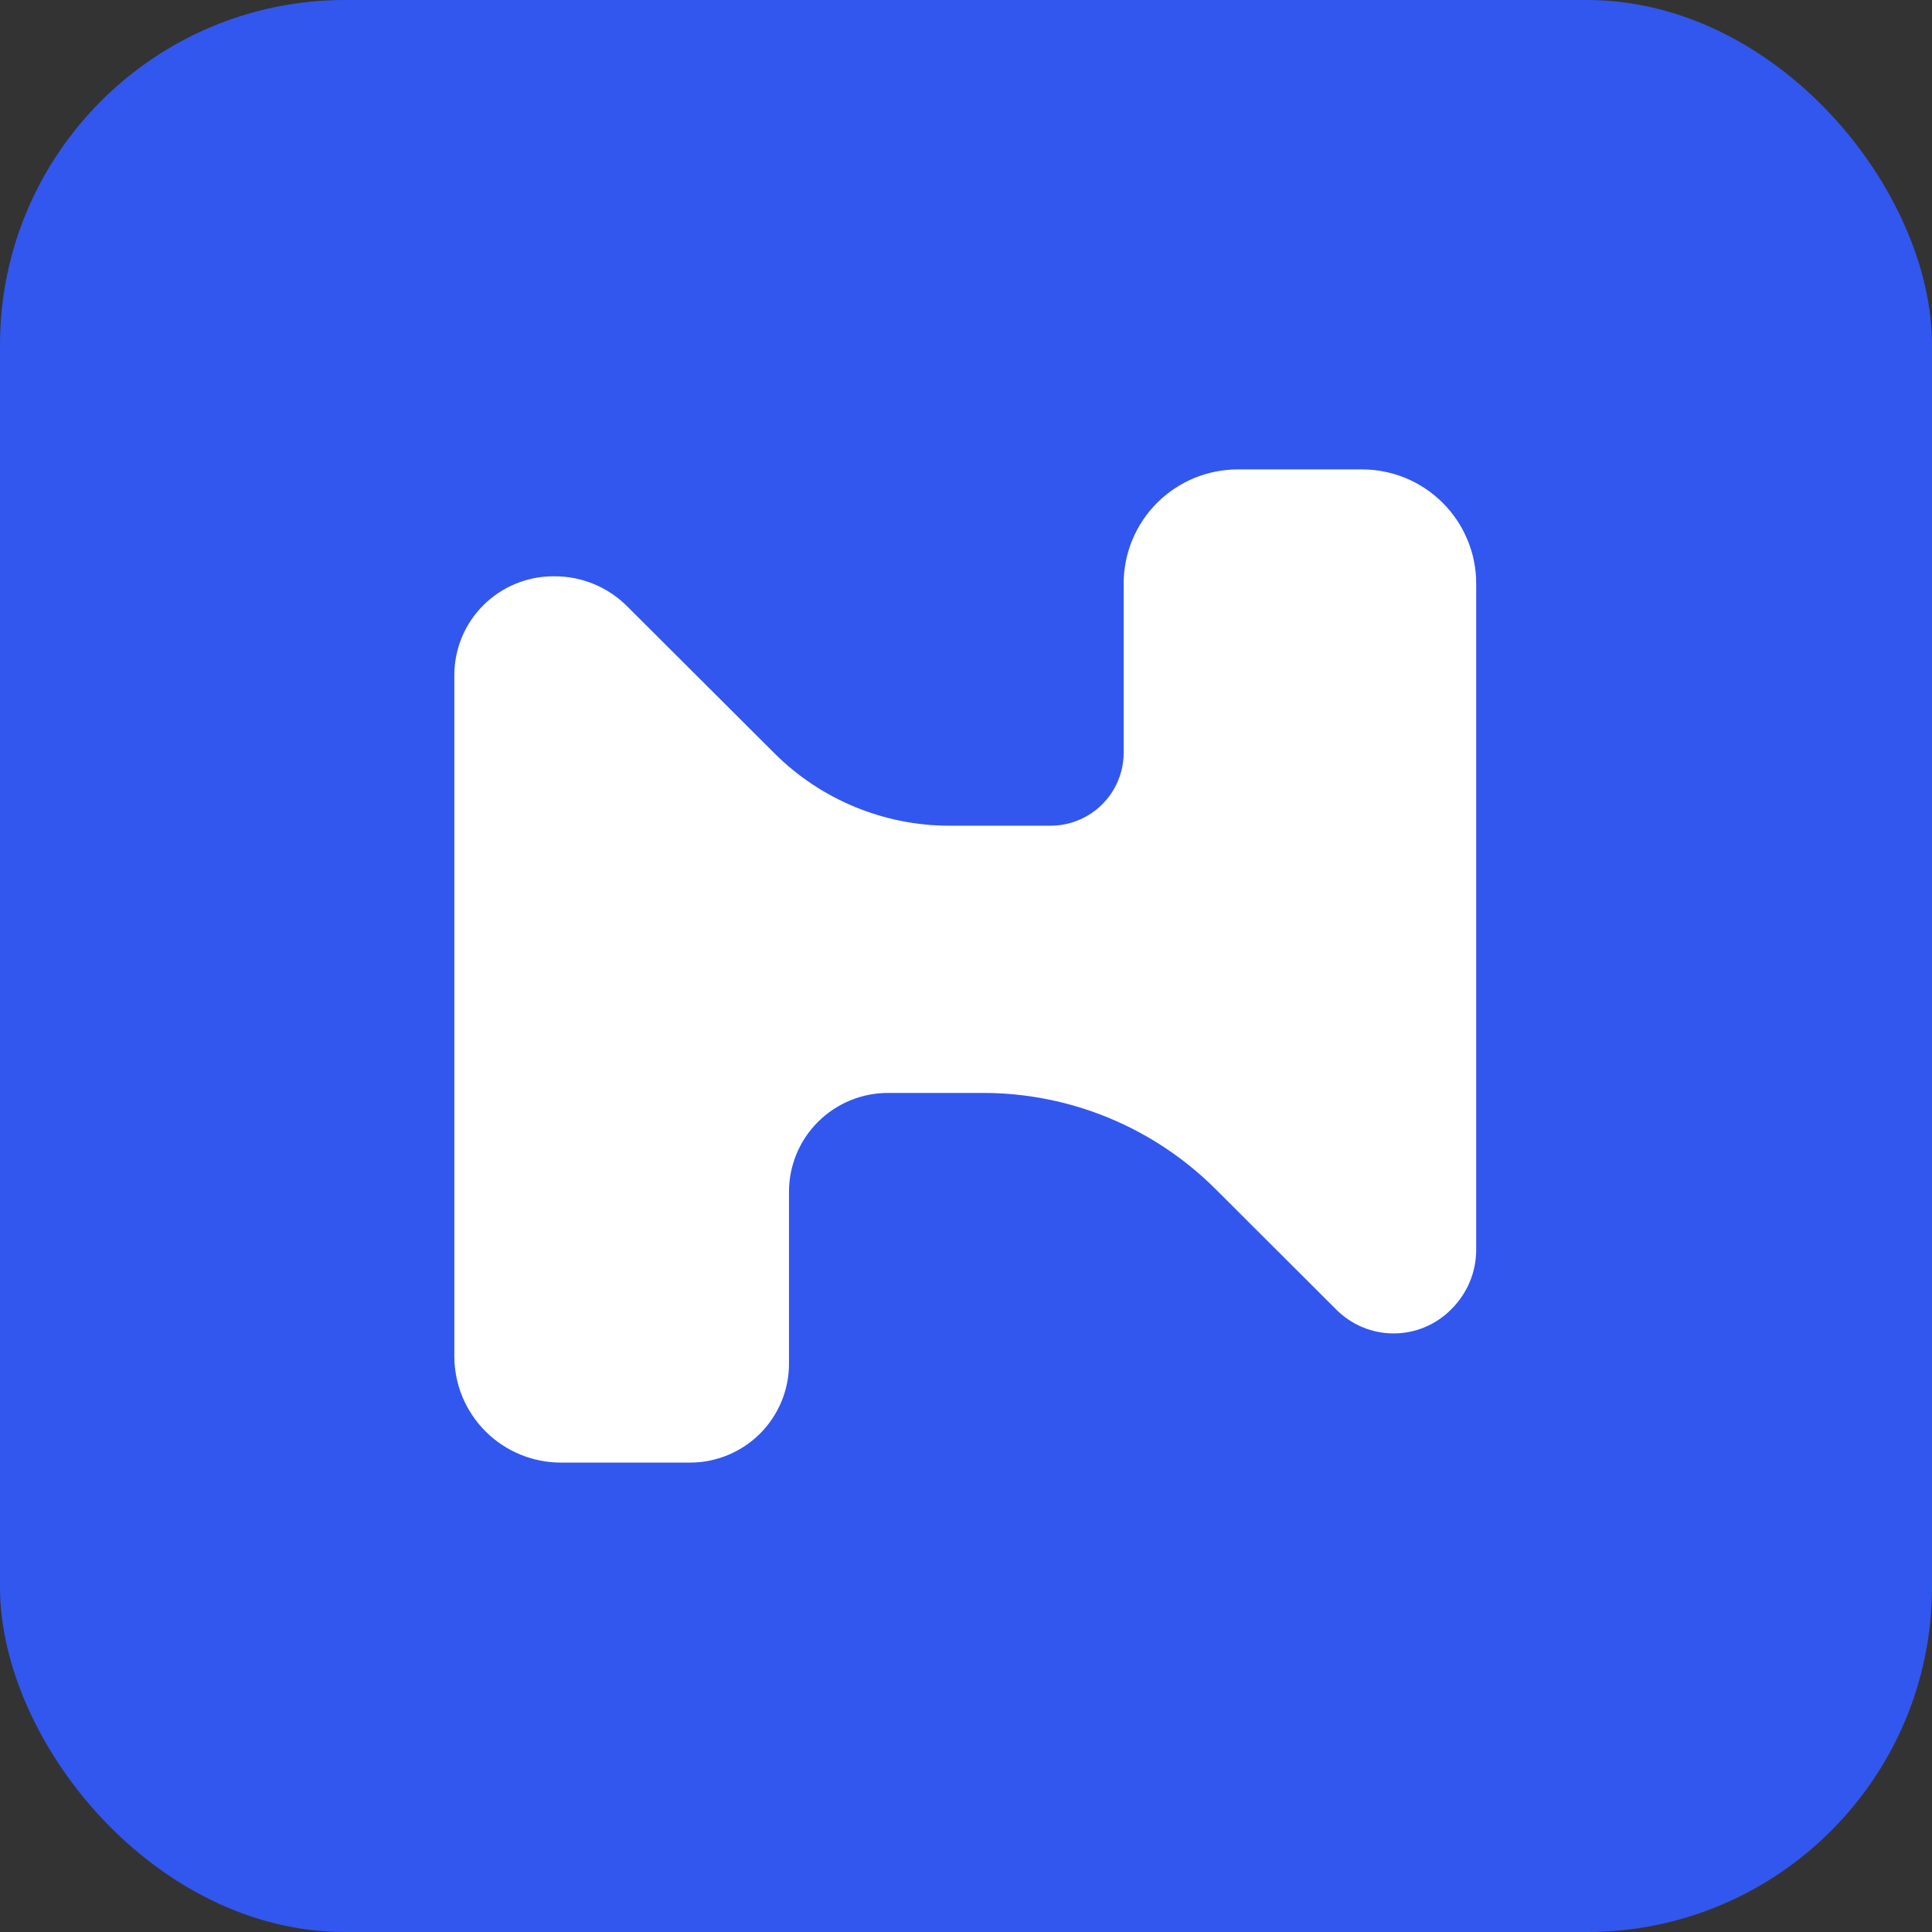
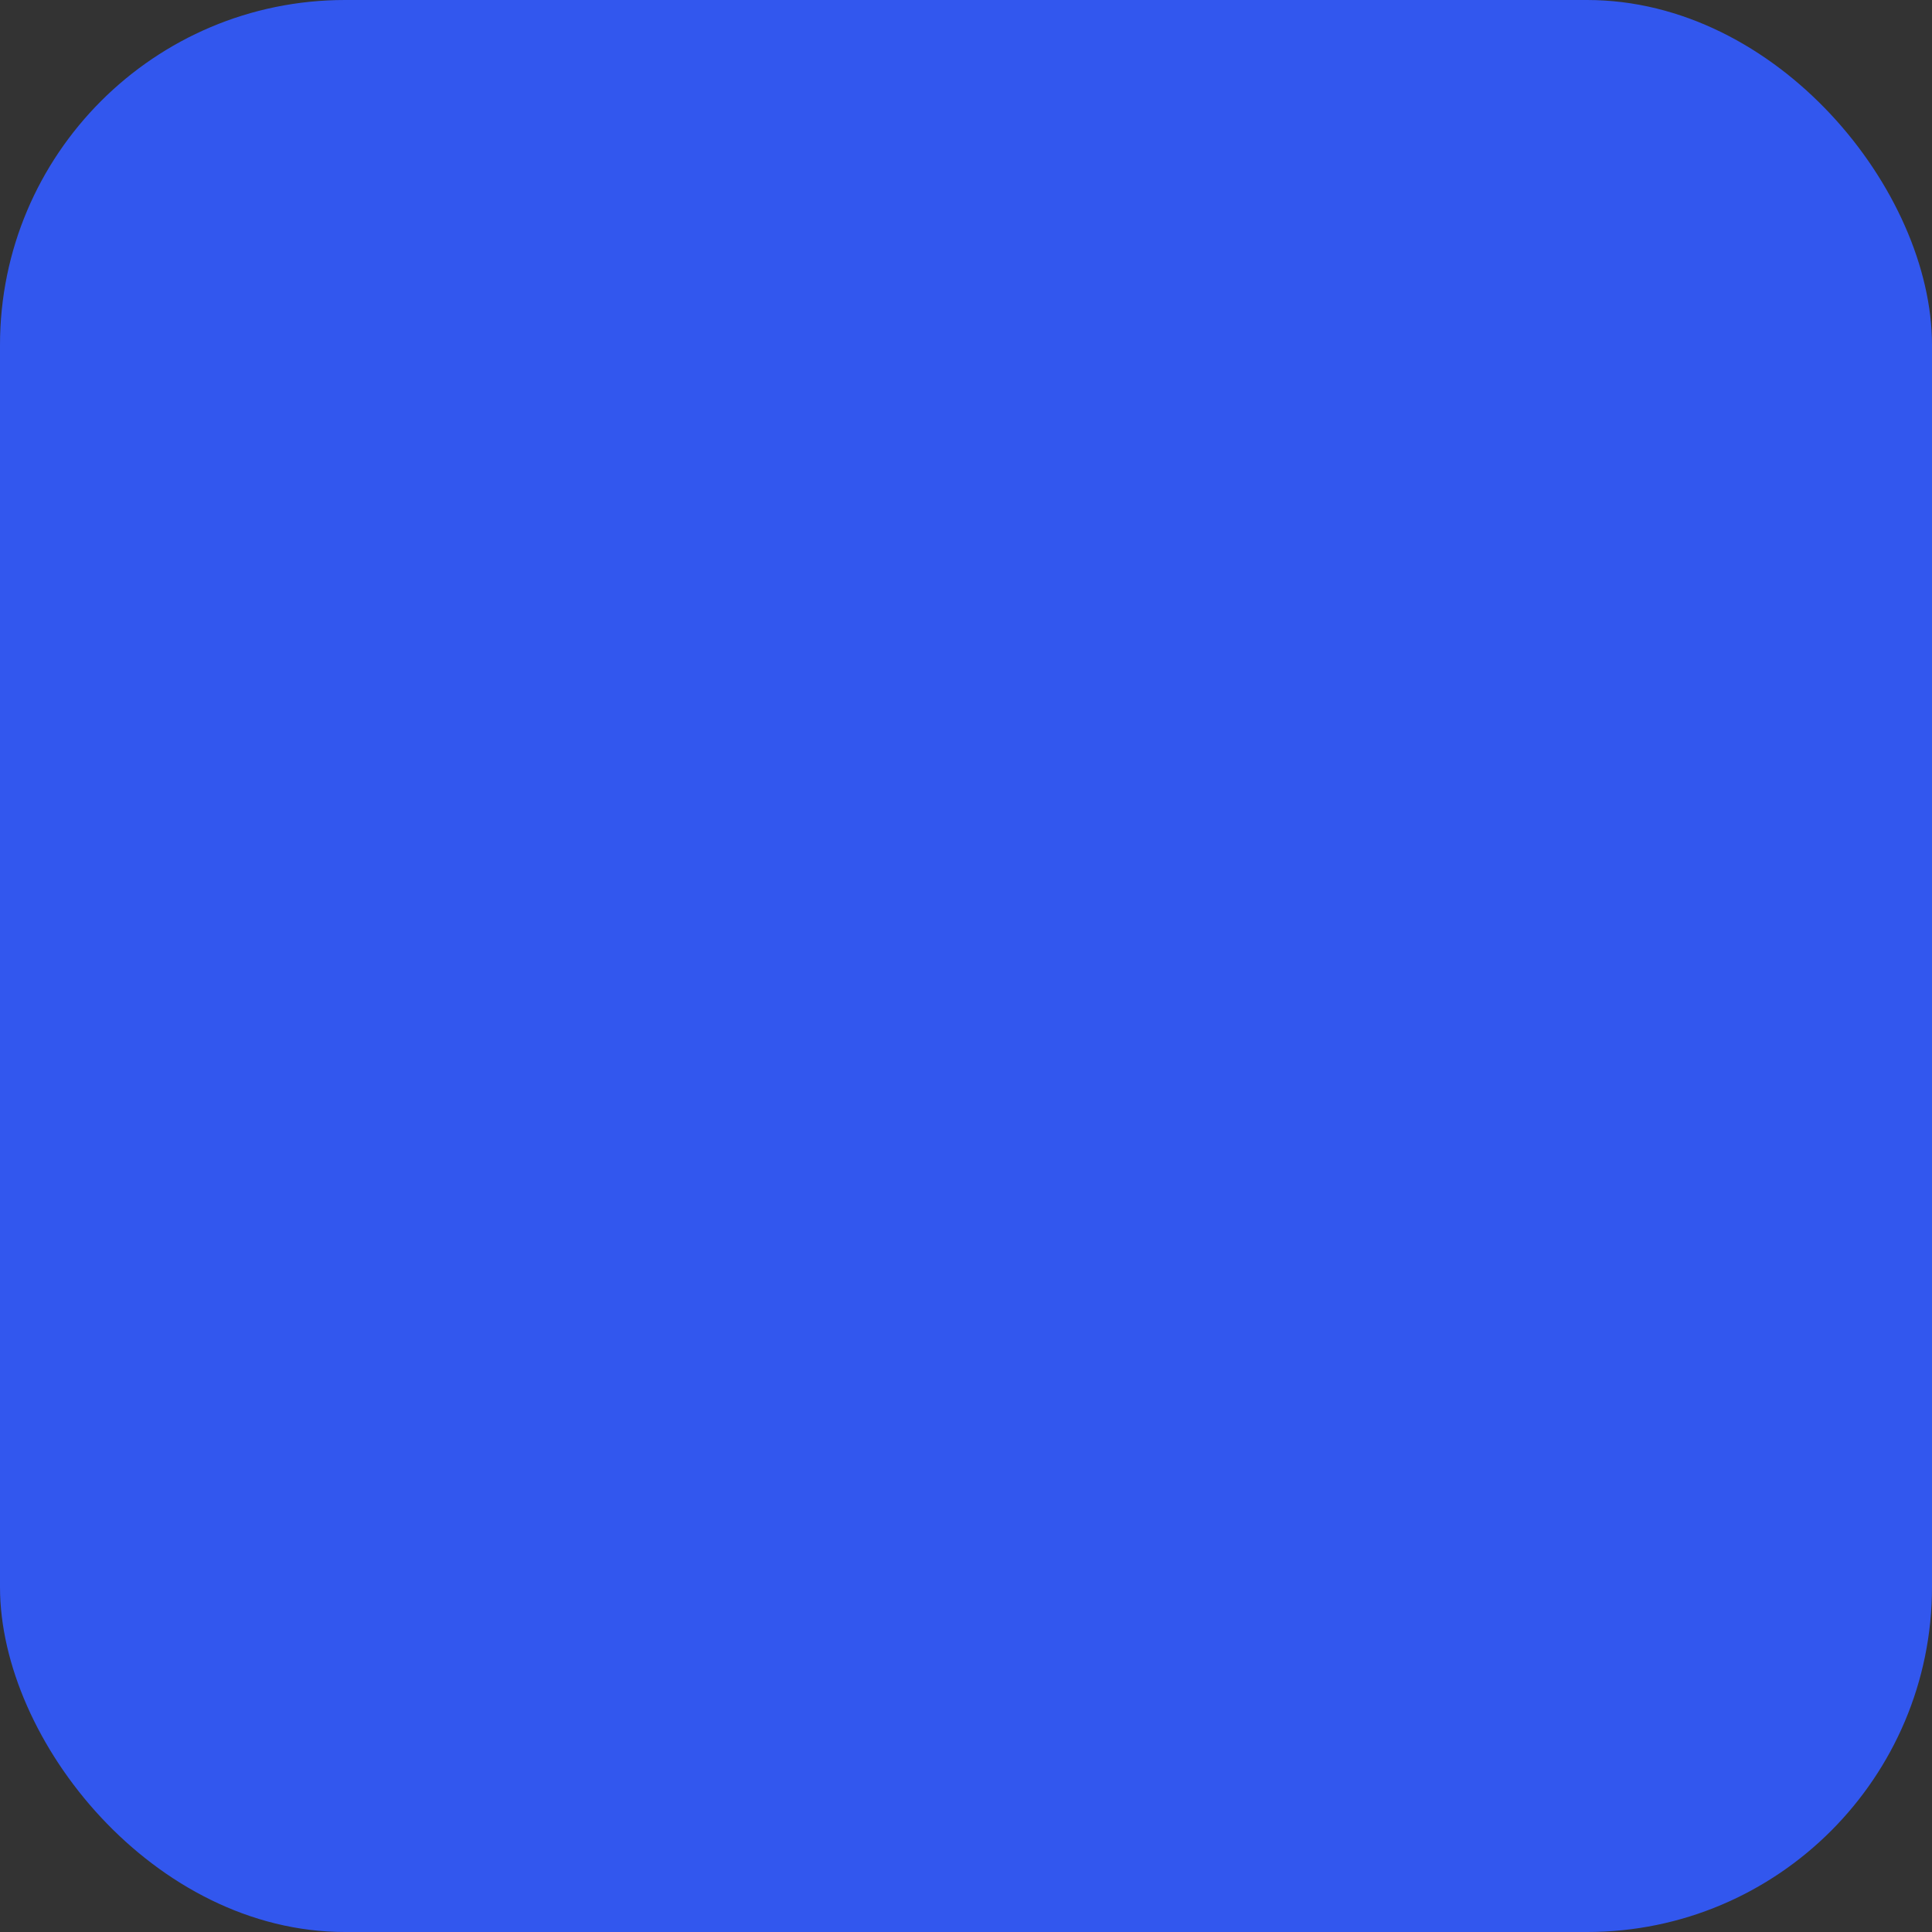
<svg xmlns="http://www.w3.org/2000/svg" width="56" height="56" viewBox="0 0 56 56" fill="none">
  <rect x="0" y="0" width="56" height="56" fill="#333333" stroke="none" />
  <rect width="56" height="56" rx="10" fill="#3257EE" />
-   <path d="M19.999 42.394H16.26C15.44 42.394 14.654 42.069 14.074 41.49C13.494 40.911 13.169 40.127 13.169 39.309V19.569C13.169 18.809 13.471 18.081 14.009 17.544C14.548 17.006 15.278 16.704 16.039 16.704H16.079C16.866 16.704 17.62 17.016 18.176 17.572L22.447 21.834C23.794 23.178 25.621 23.934 27.526 23.934H30.45C31.207 23.934 31.907 23.53 32.286 22.875C32.472 22.554 32.57 22.189 32.57 21.817V16.912C32.57 16.035 32.919 15.194 33.54 14.574C34.161 13.954 35.003 13.606 35.882 13.606H39.475C40.354 13.606 41.196 13.954 41.817 14.574C42.438 15.194 42.788 16.035 42.788 16.912V36.226C42.788 36.869 42.532 37.485 42.076 37.94L42.051 37.965C41.611 38.404 41.016 38.65 40.395 38.65C39.774 38.65 39.178 38.404 38.739 37.965L35.23 34.463C33.444 32.681 31.021 31.679 28.495 31.679H25.739C24.978 31.679 24.248 31.981 23.71 32.518C23.172 33.055 22.869 33.784 22.869 34.544V39.529C22.869 40.289 22.567 41.017 22.029 41.555C21.49 42.092 20.76 42.394 19.999 42.394Z" fill="white" />
</svg>